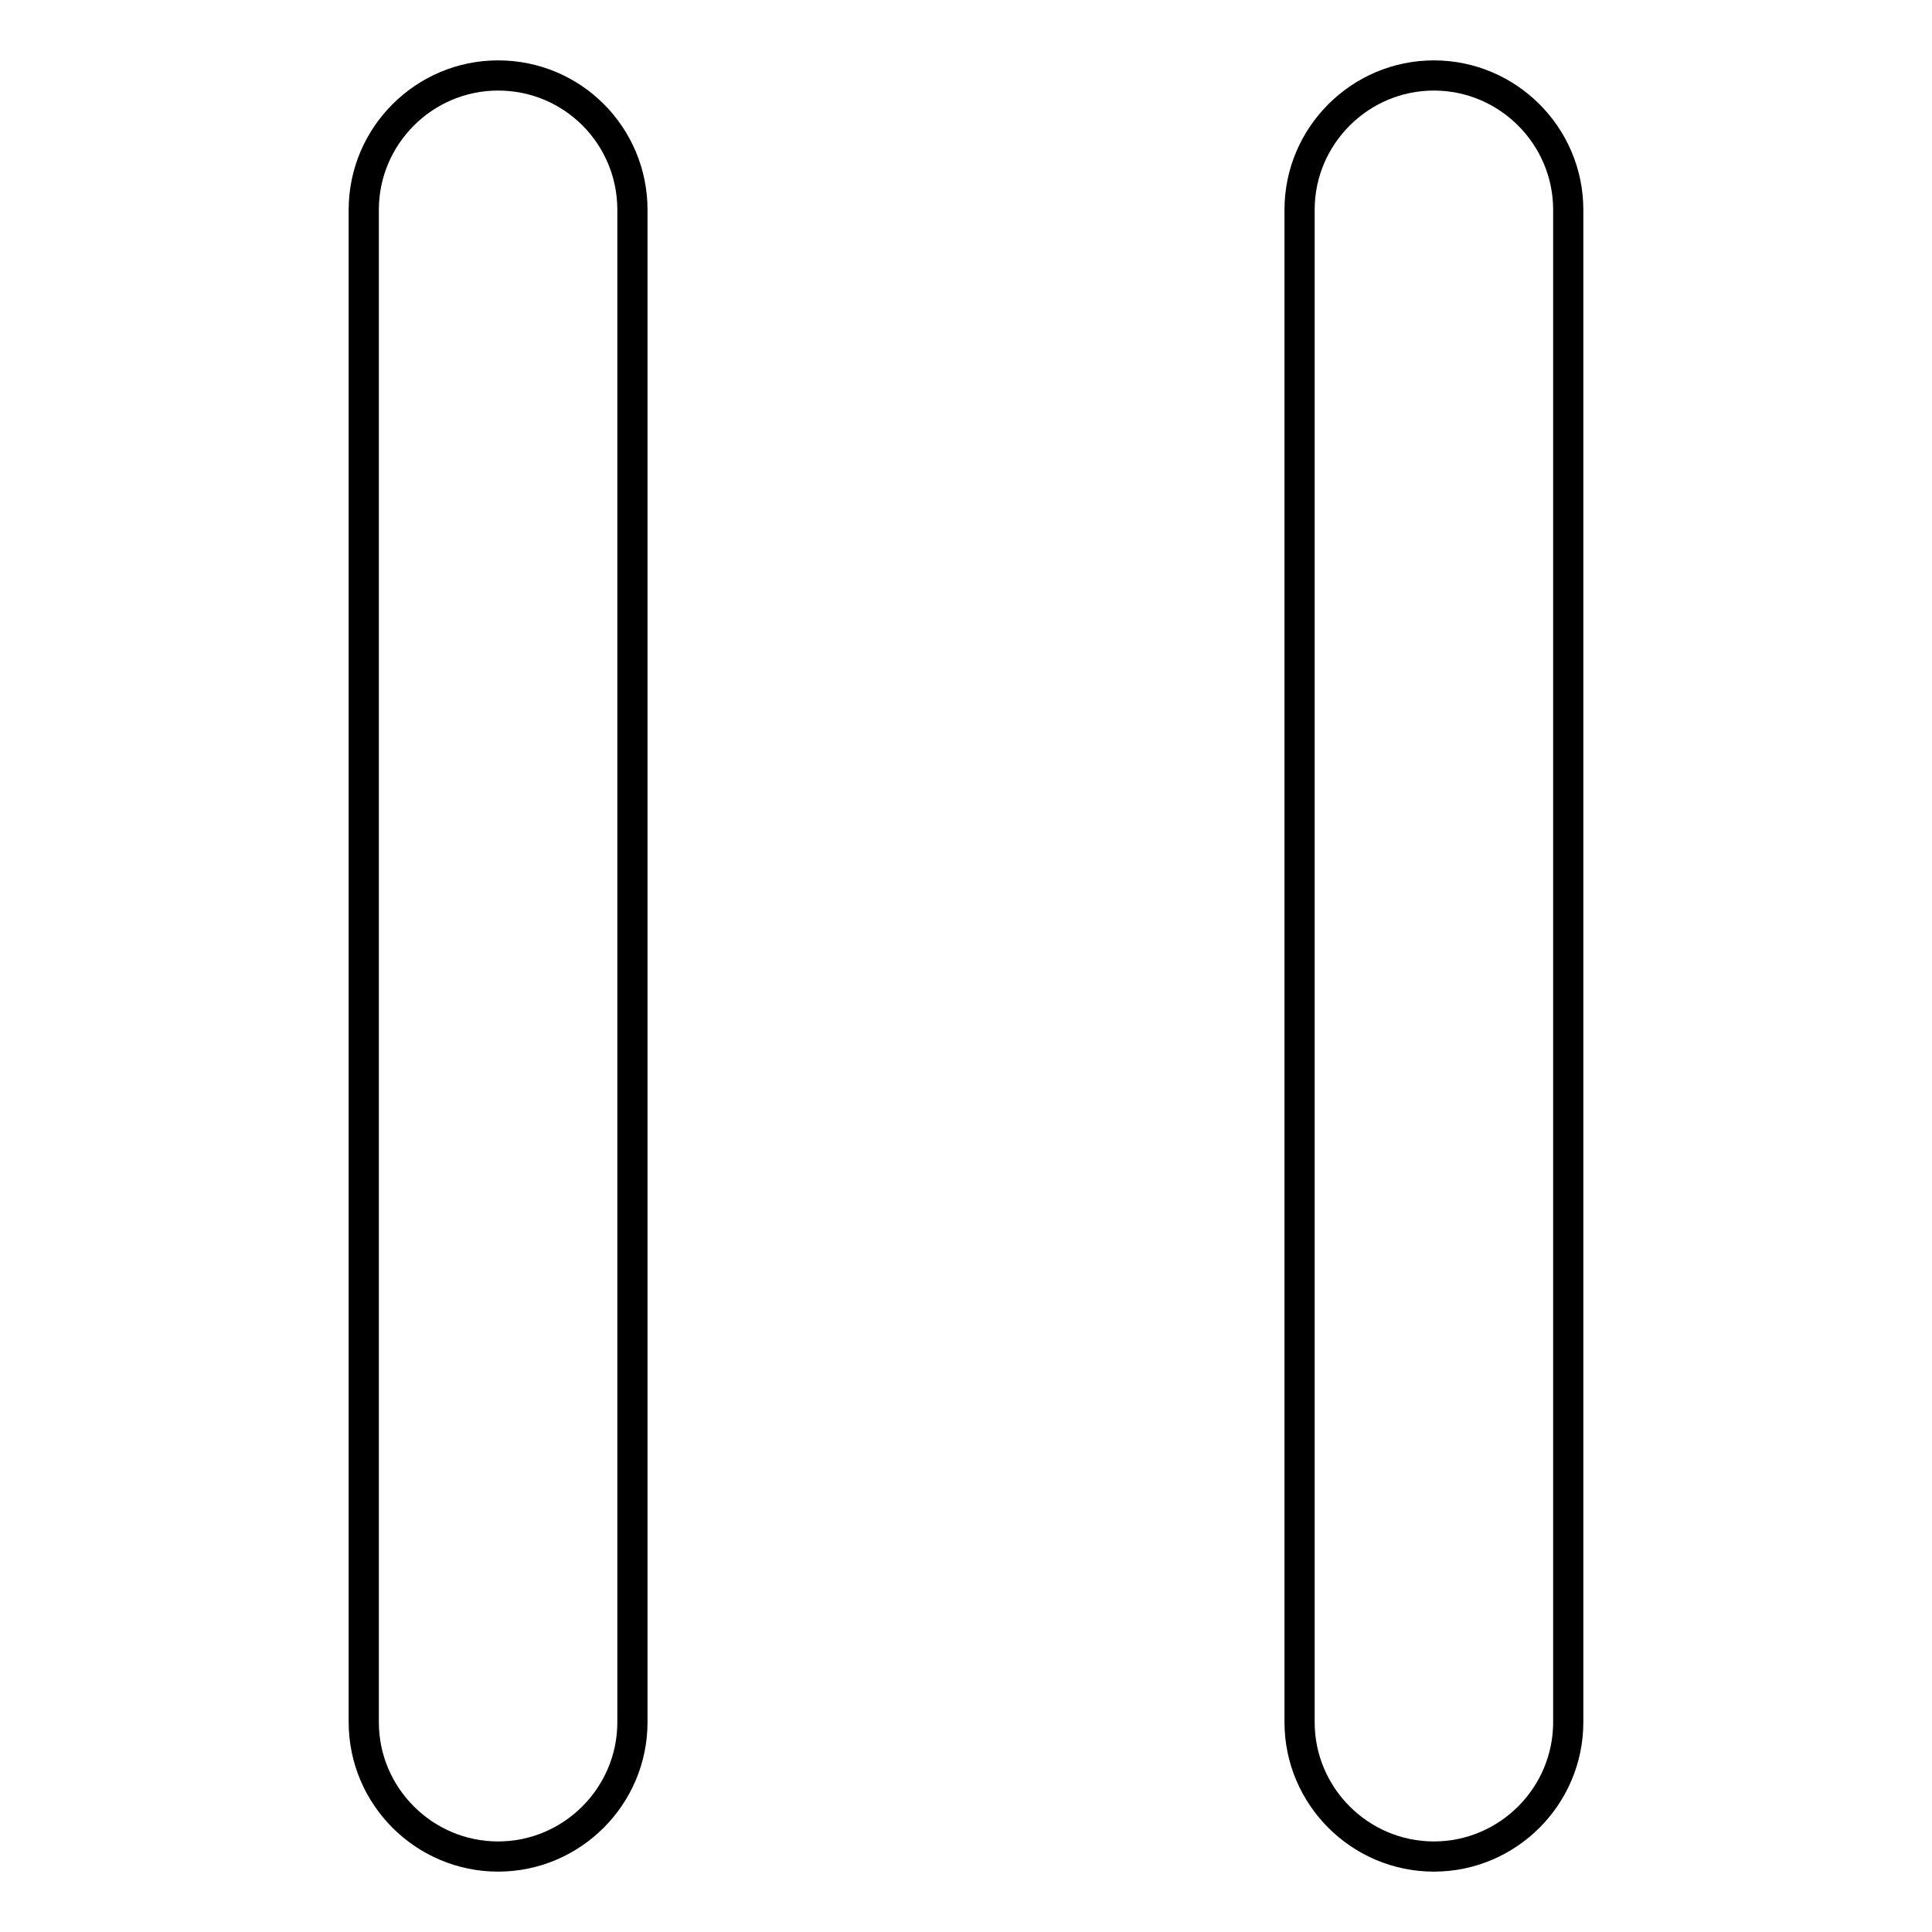
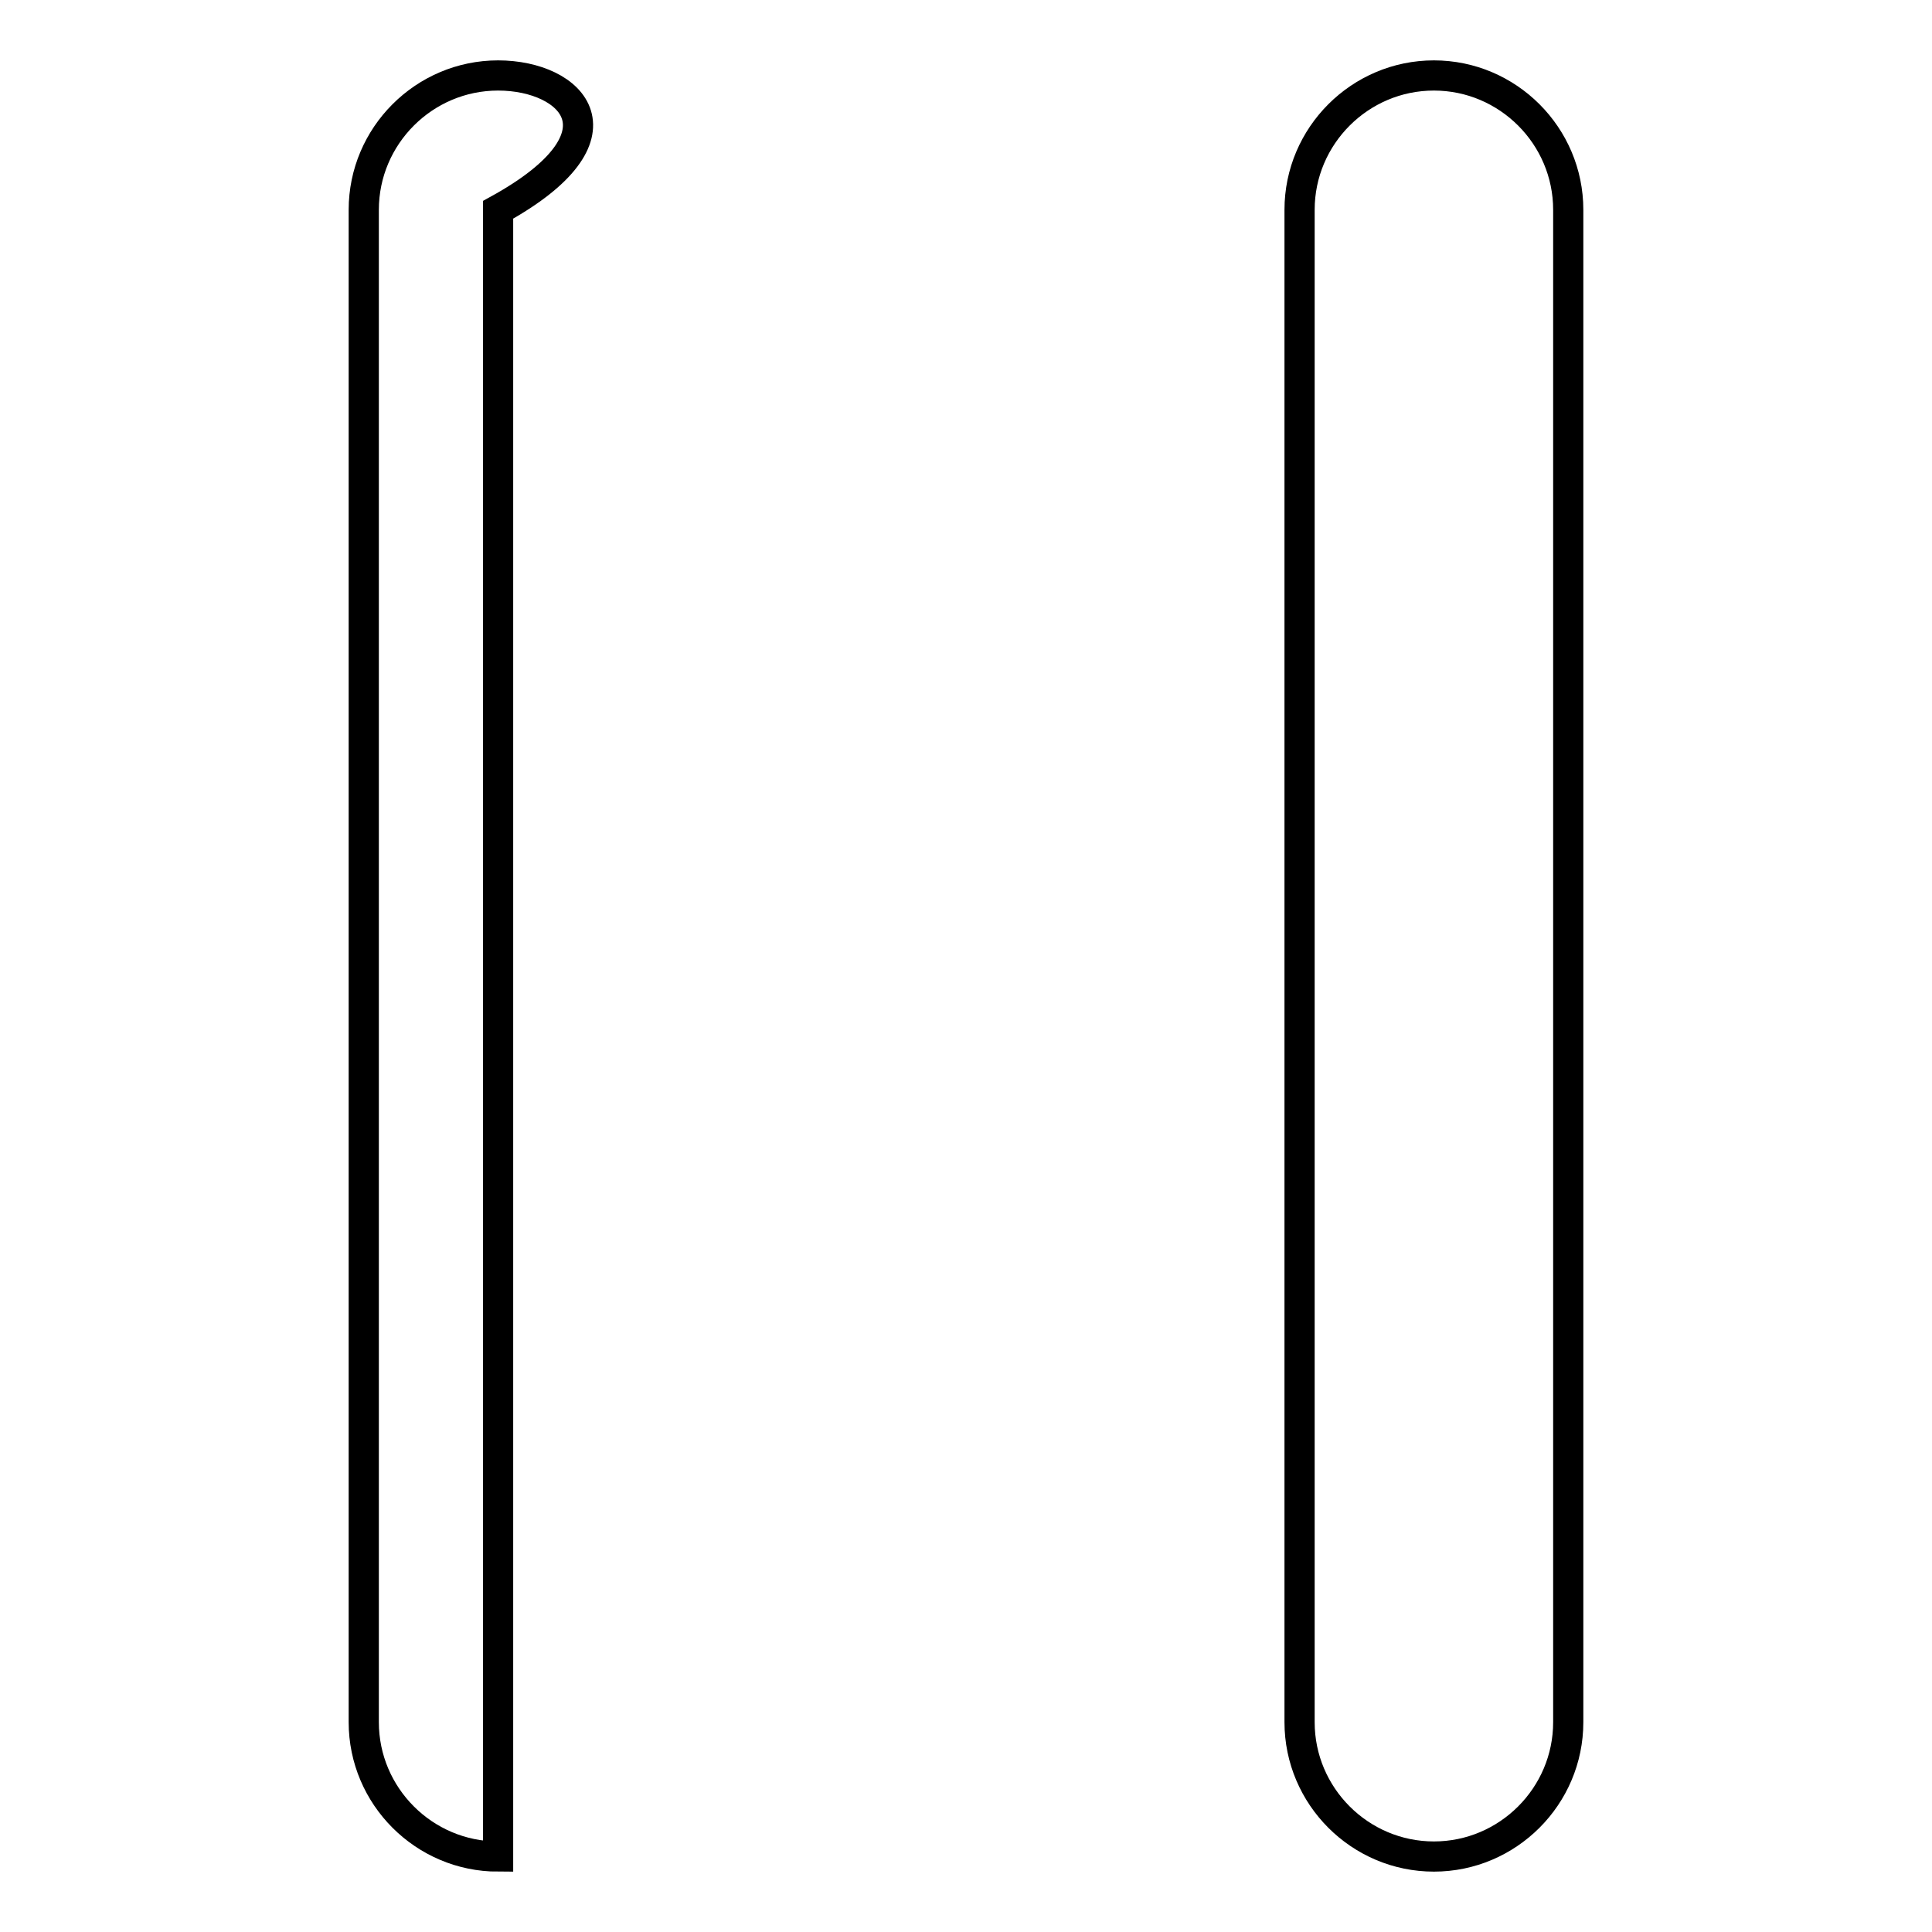
<svg xmlns="http://www.w3.org/2000/svg" version="1.1" x="0px" y="0px" viewBox="0 0 256 256" enable-background="new 0 0 256 256" xml:space="preserve">
  <g>
-     <path stroke-width="4" fill-opacity="0" stroke="#000000" d="M66,10c-9.8,0-17.8,8-17.8,17.8v200.4c0,9.8,8,17.8,17.8,17.8c9.8,0,17.8-8,17.8-17.8V27.8 C83.8,18,75.9,10,66,10z M190,10c-9.8,0-17.8,8-17.8,17.8v200.4c0,9.8,8,17.8,17.8,17.8c9.8,0,17.8-8,17.8-17.8V27.8 C207.8,18,199.8,10,190,10z" />
+     <path stroke-width="4" fill-opacity="0" stroke="#000000" d="M66,10c-9.8,0-17.8,8-17.8,17.8v200.4c0,9.8,8,17.8,17.8,17.8V27.8 C83.8,18,75.9,10,66,10z M190,10c-9.8,0-17.8,8-17.8,17.8v200.4c0,9.8,8,17.8,17.8,17.8c9.8,0,17.8-8,17.8-17.8V27.8 C207.8,18,199.8,10,190,10z" />
  </g>
</svg>